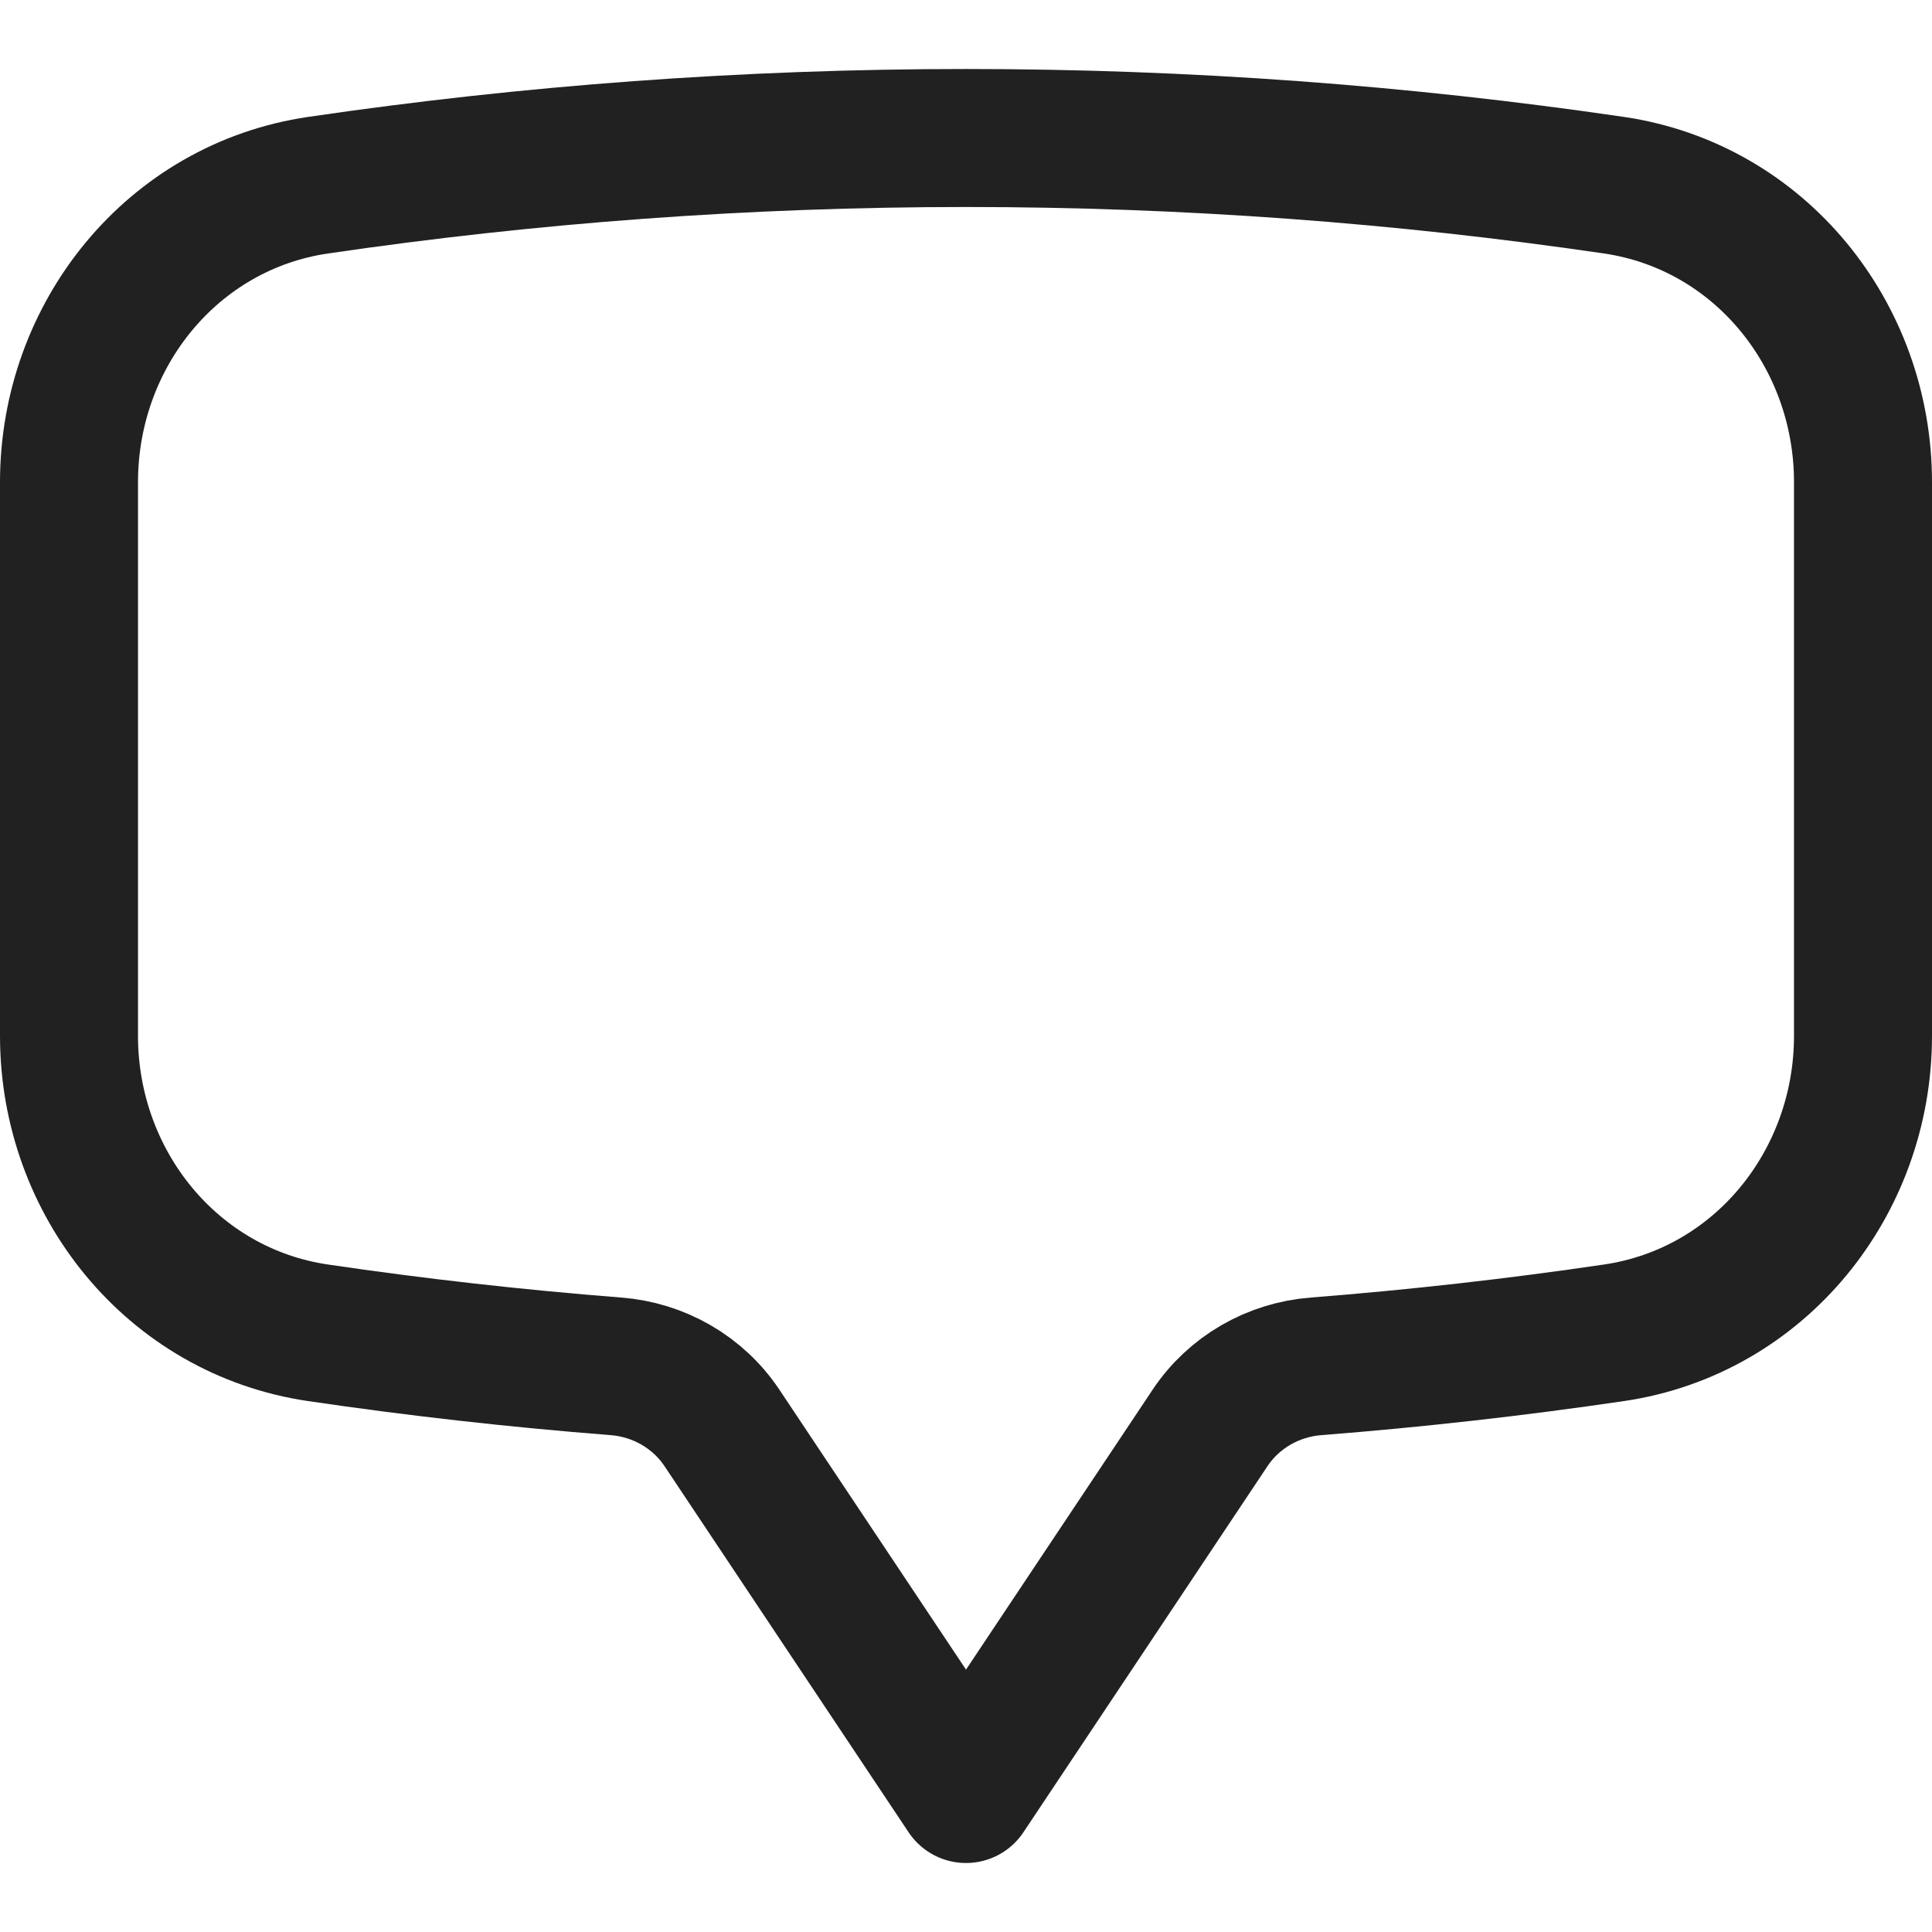
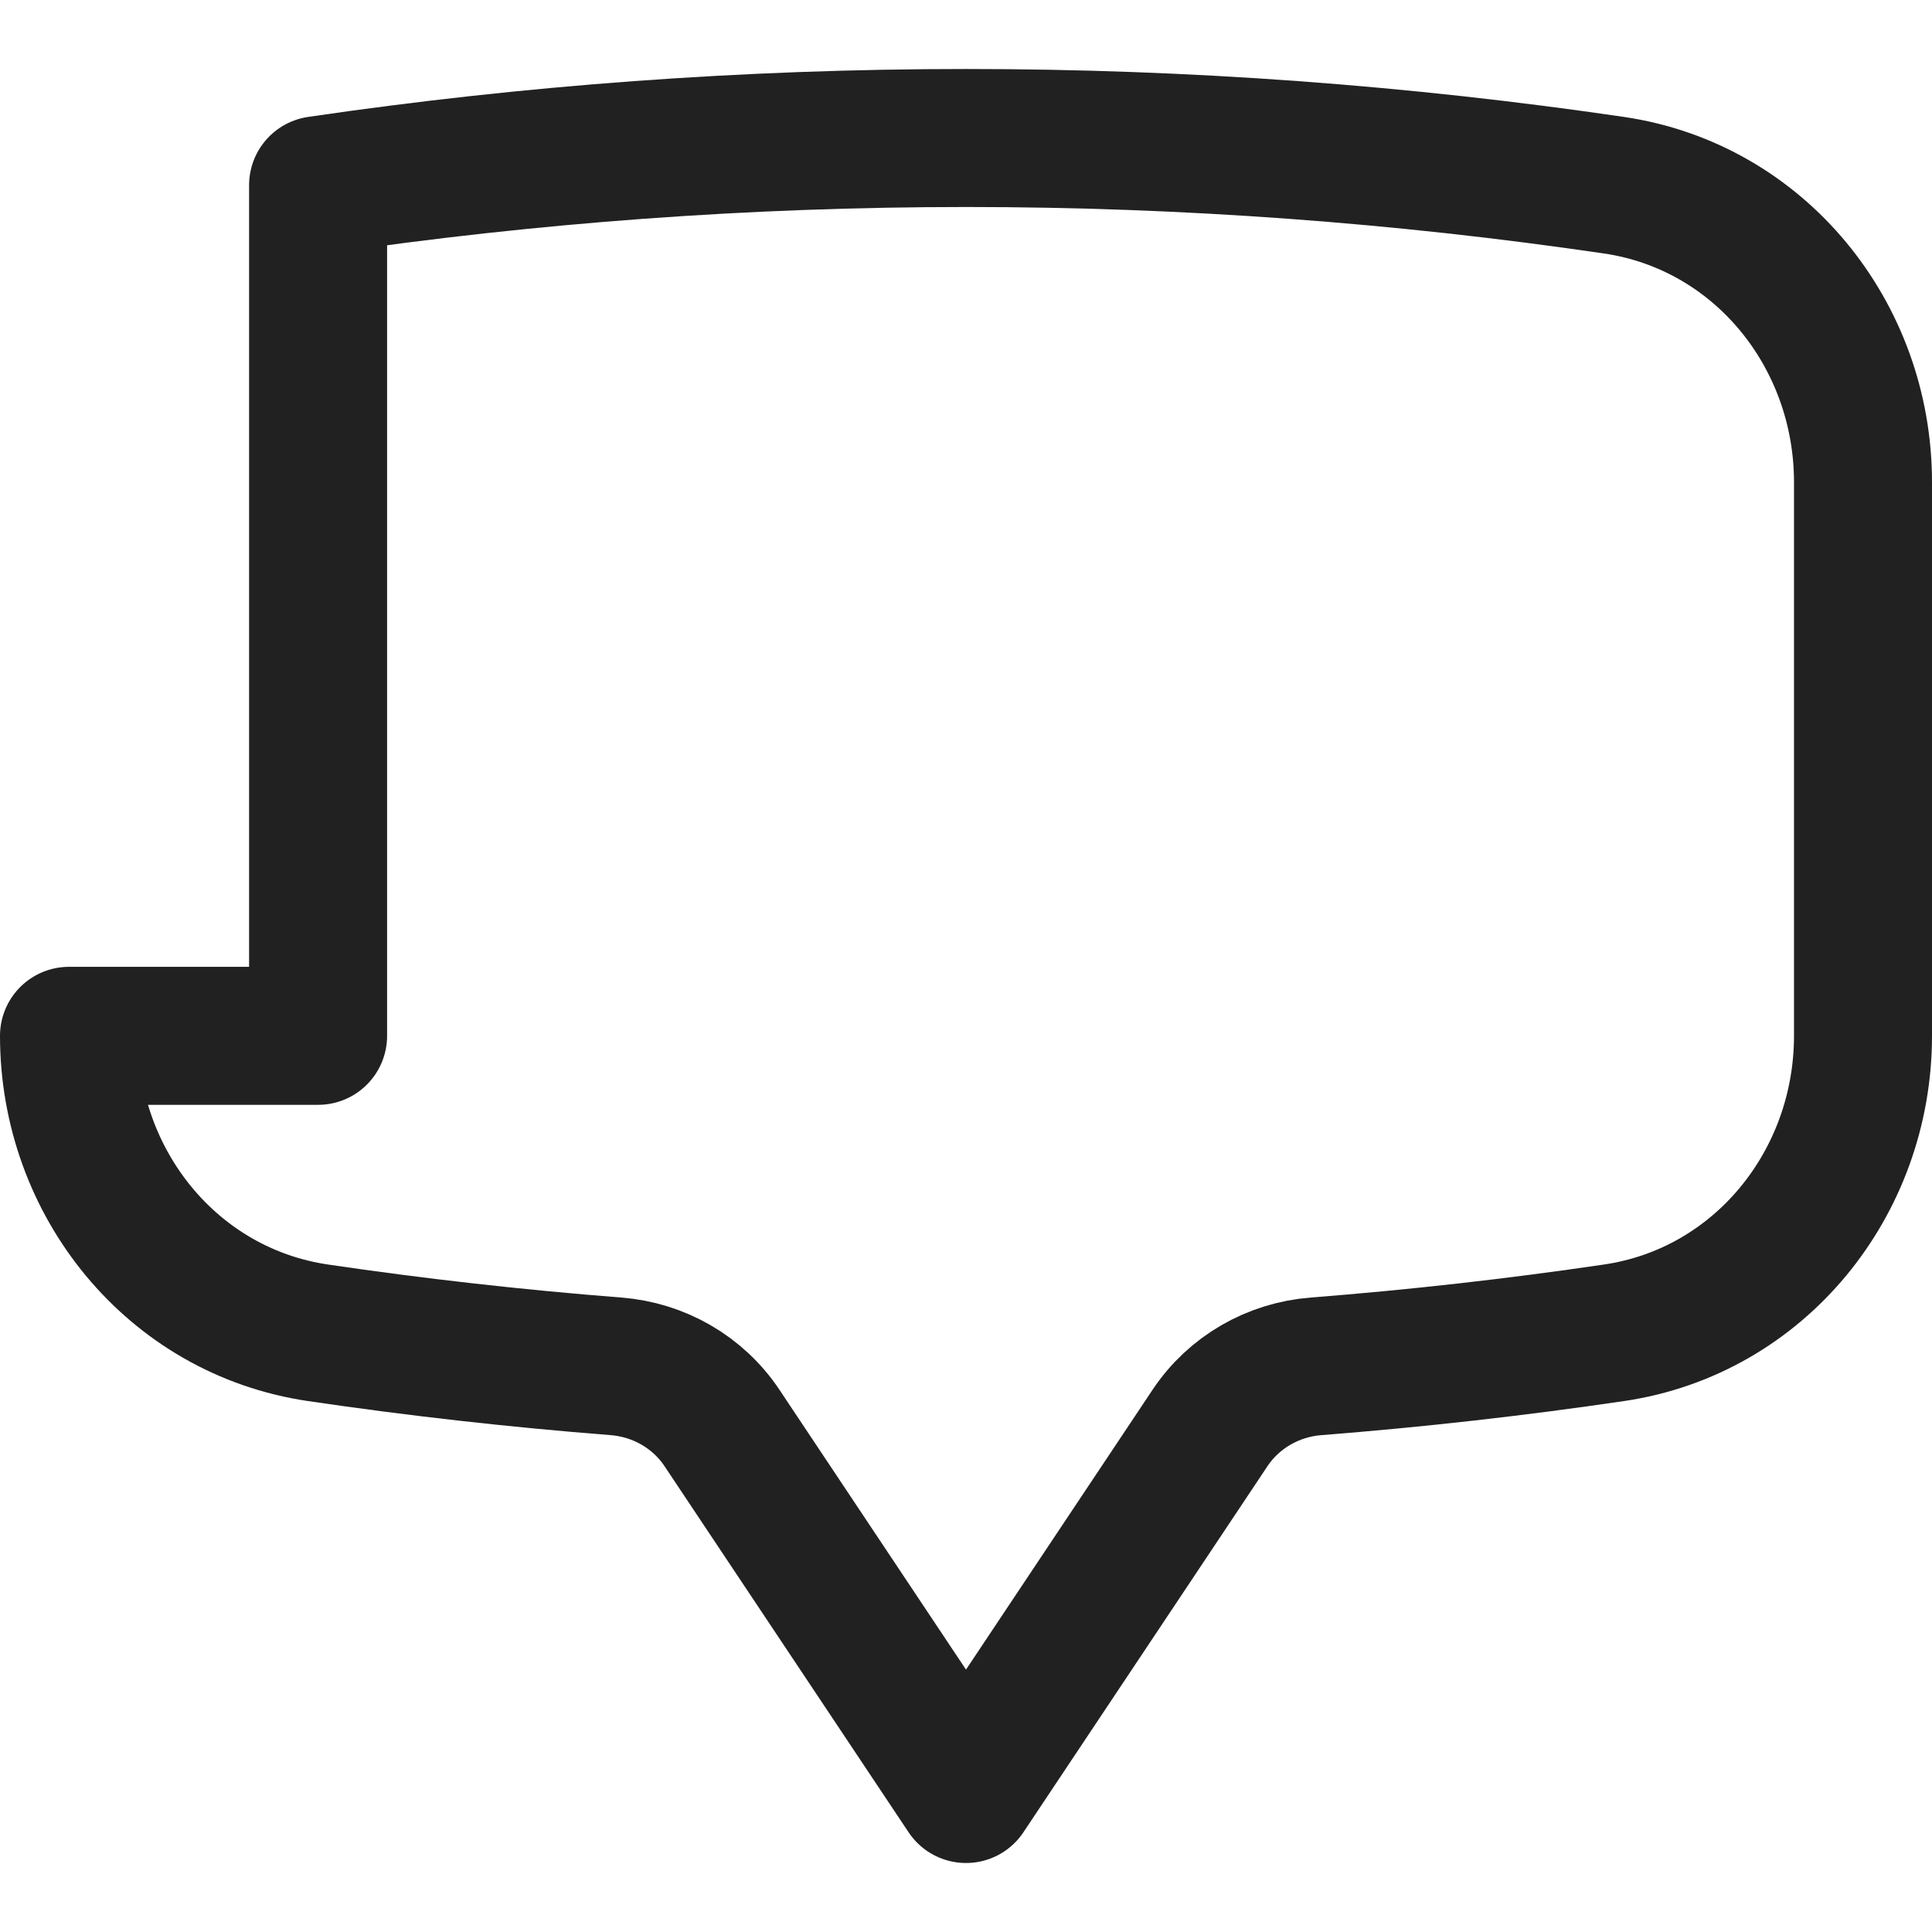
<svg xmlns="http://www.w3.org/2000/svg" width="14" height="14" viewBox="0 0 14 14" fill="none">
-   <path d="M0.5 7.506C0.5 8.574 1.249 9.503 2.305 9.658C3.017 9.763 3.737 9.844 4.463 9.901C4.774 9.925 5.059 10.088 5.232 10.348L7 13L8.768 10.348C8.941 10.088 9.226 9.925 9.537 9.901C10.263 9.844 10.983 9.763 11.695 9.658C12.751 9.503 13.5 8.574 13.5 7.506V3.494C13.5 2.426 12.751 1.497 11.695 1.342C10.163 1.117 8.595 1 7 1C5.405 1 3.837 1.117 2.305 1.342C1.249 1.497 0.5 2.426 0.5 3.494V7.506Z" stroke="black" stroke-opacity="0.87" stroke-linecap="round" stroke-linejoin="round" />
+   <path d="M0.5 7.506C0.5 8.574 1.249 9.503 2.305 9.658C3.017 9.763 3.737 9.844 4.463 9.901C4.774 9.925 5.059 10.088 5.232 10.348L7 13L8.768 10.348C8.941 10.088 9.226 9.925 9.537 9.901C10.263 9.844 10.983 9.763 11.695 9.658C12.751 9.503 13.5 8.574 13.5 7.506V3.494C13.5 2.426 12.751 1.497 11.695 1.342C10.163 1.117 8.595 1 7 1C5.405 1 3.837 1.117 2.305 1.342V7.506Z" stroke="black" stroke-opacity="0.87" stroke-linecap="round" stroke-linejoin="round" />
</svg>